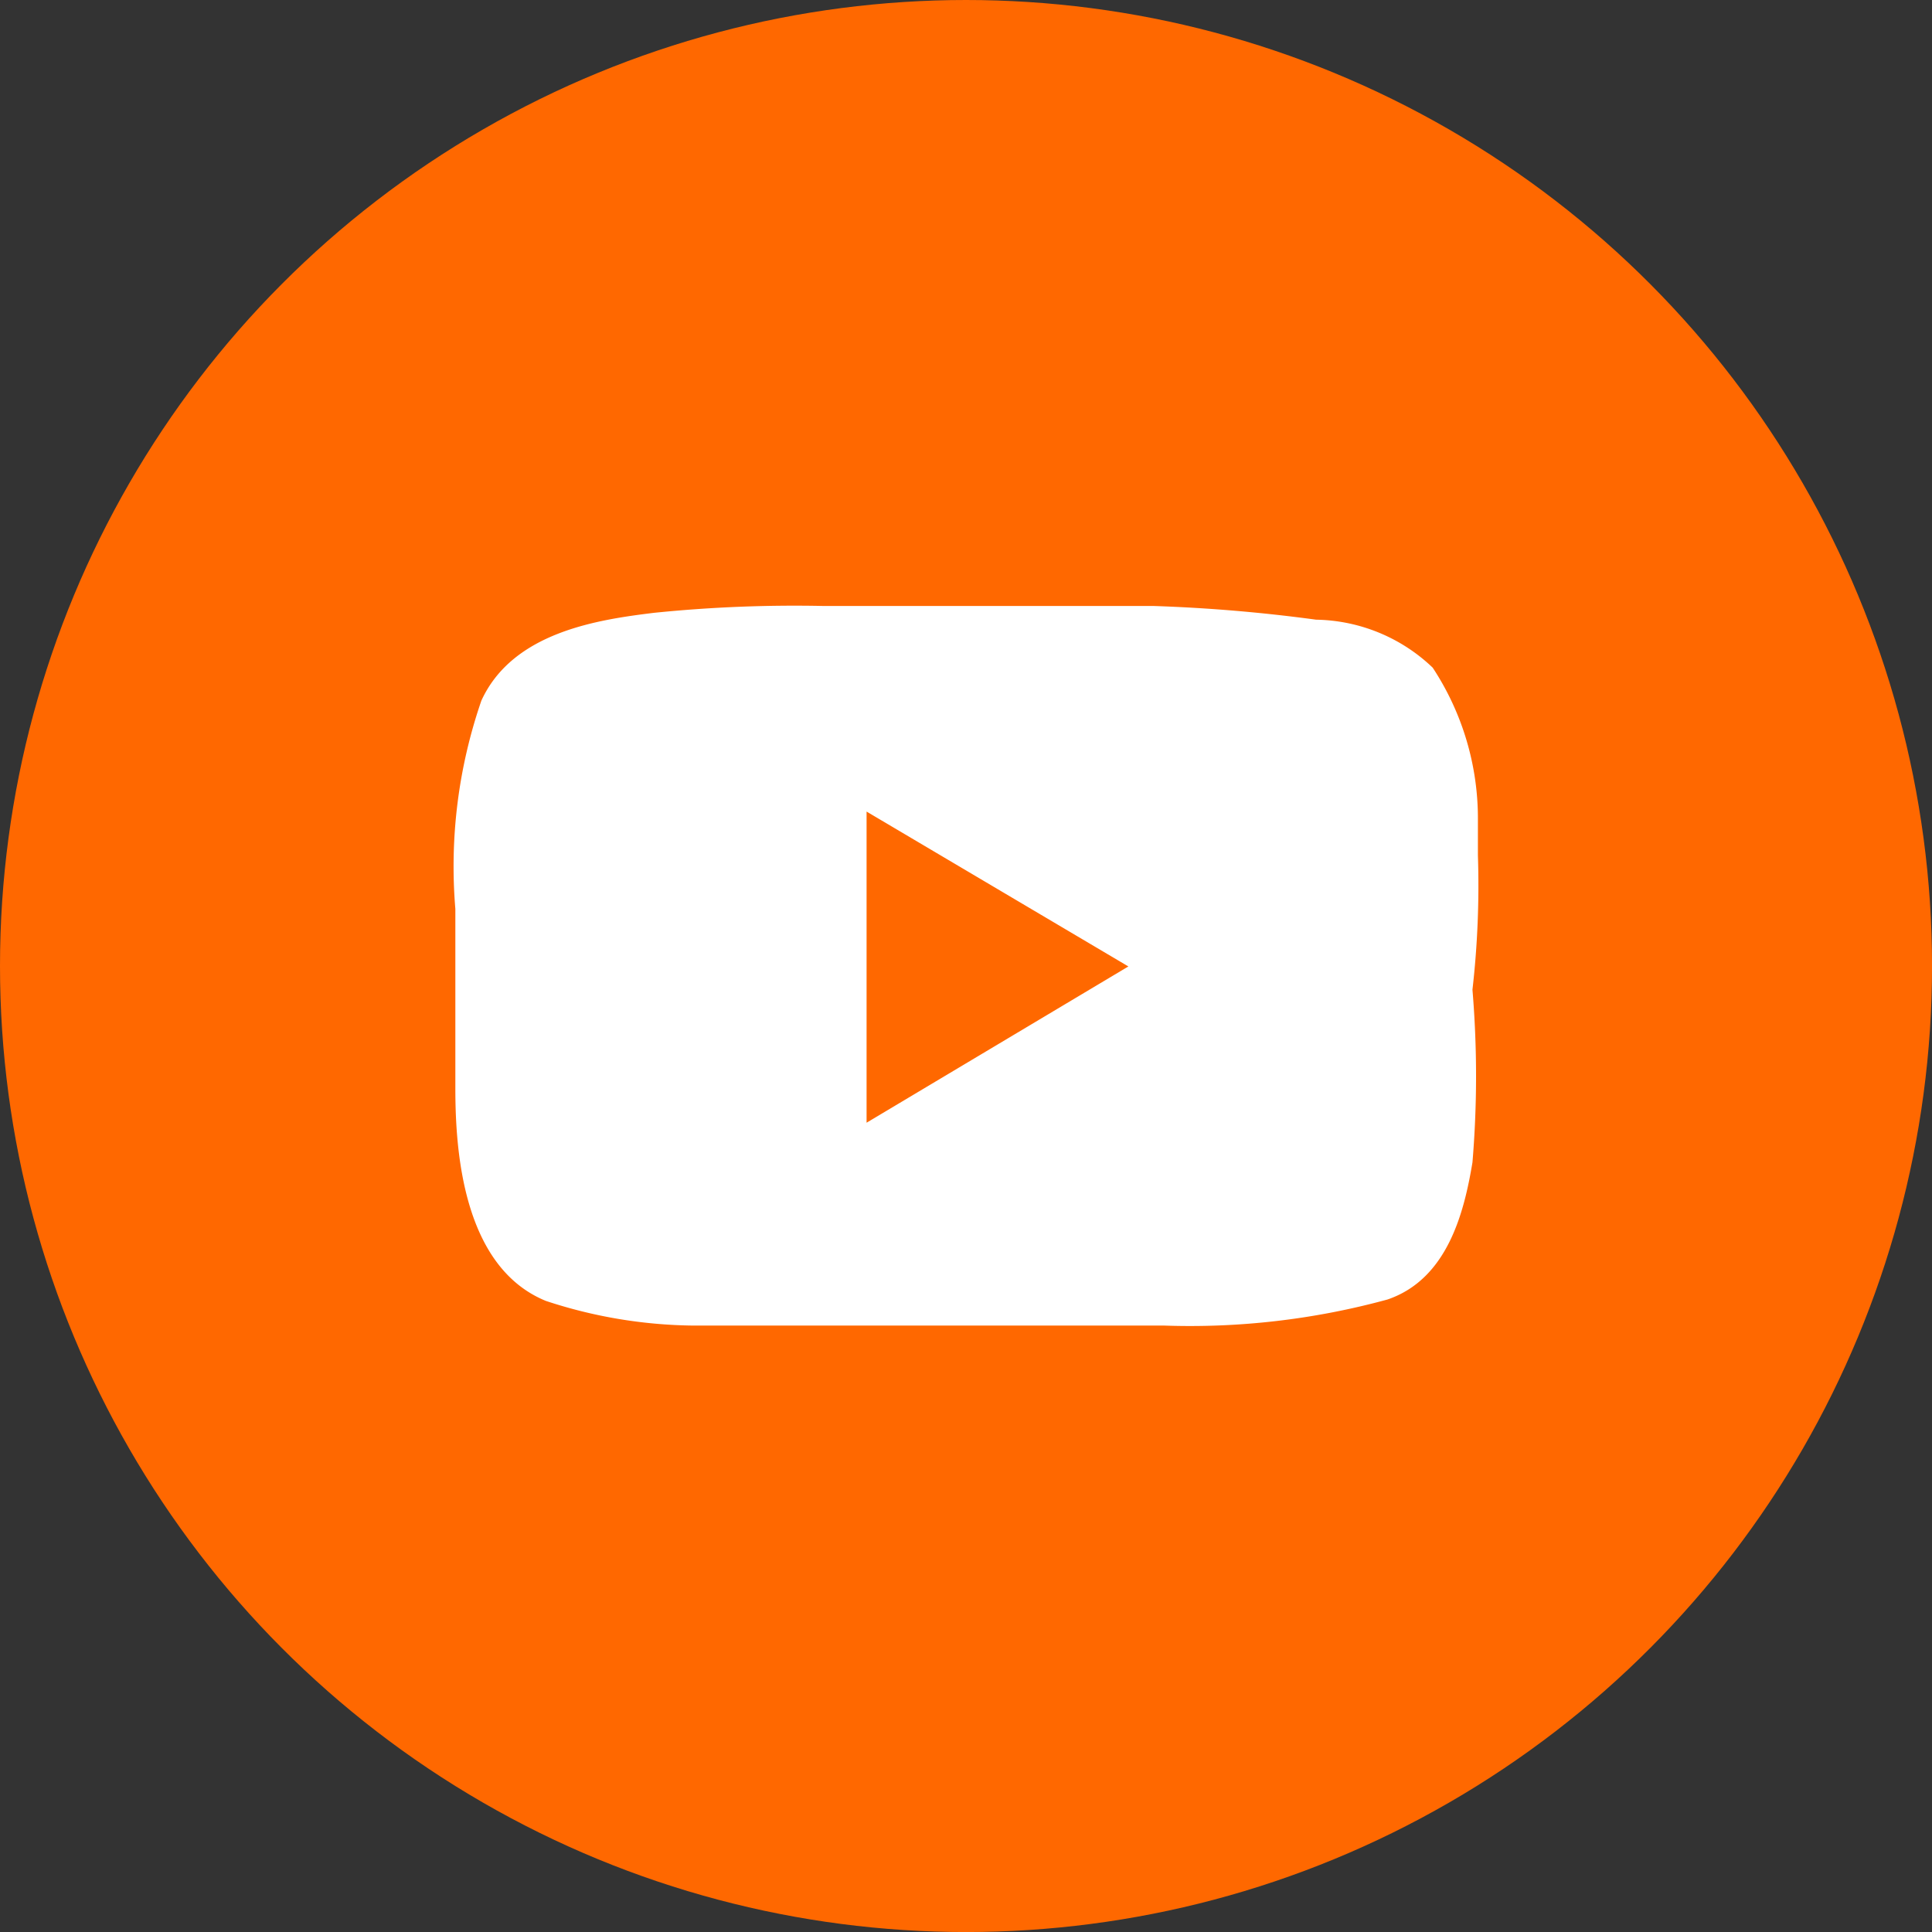
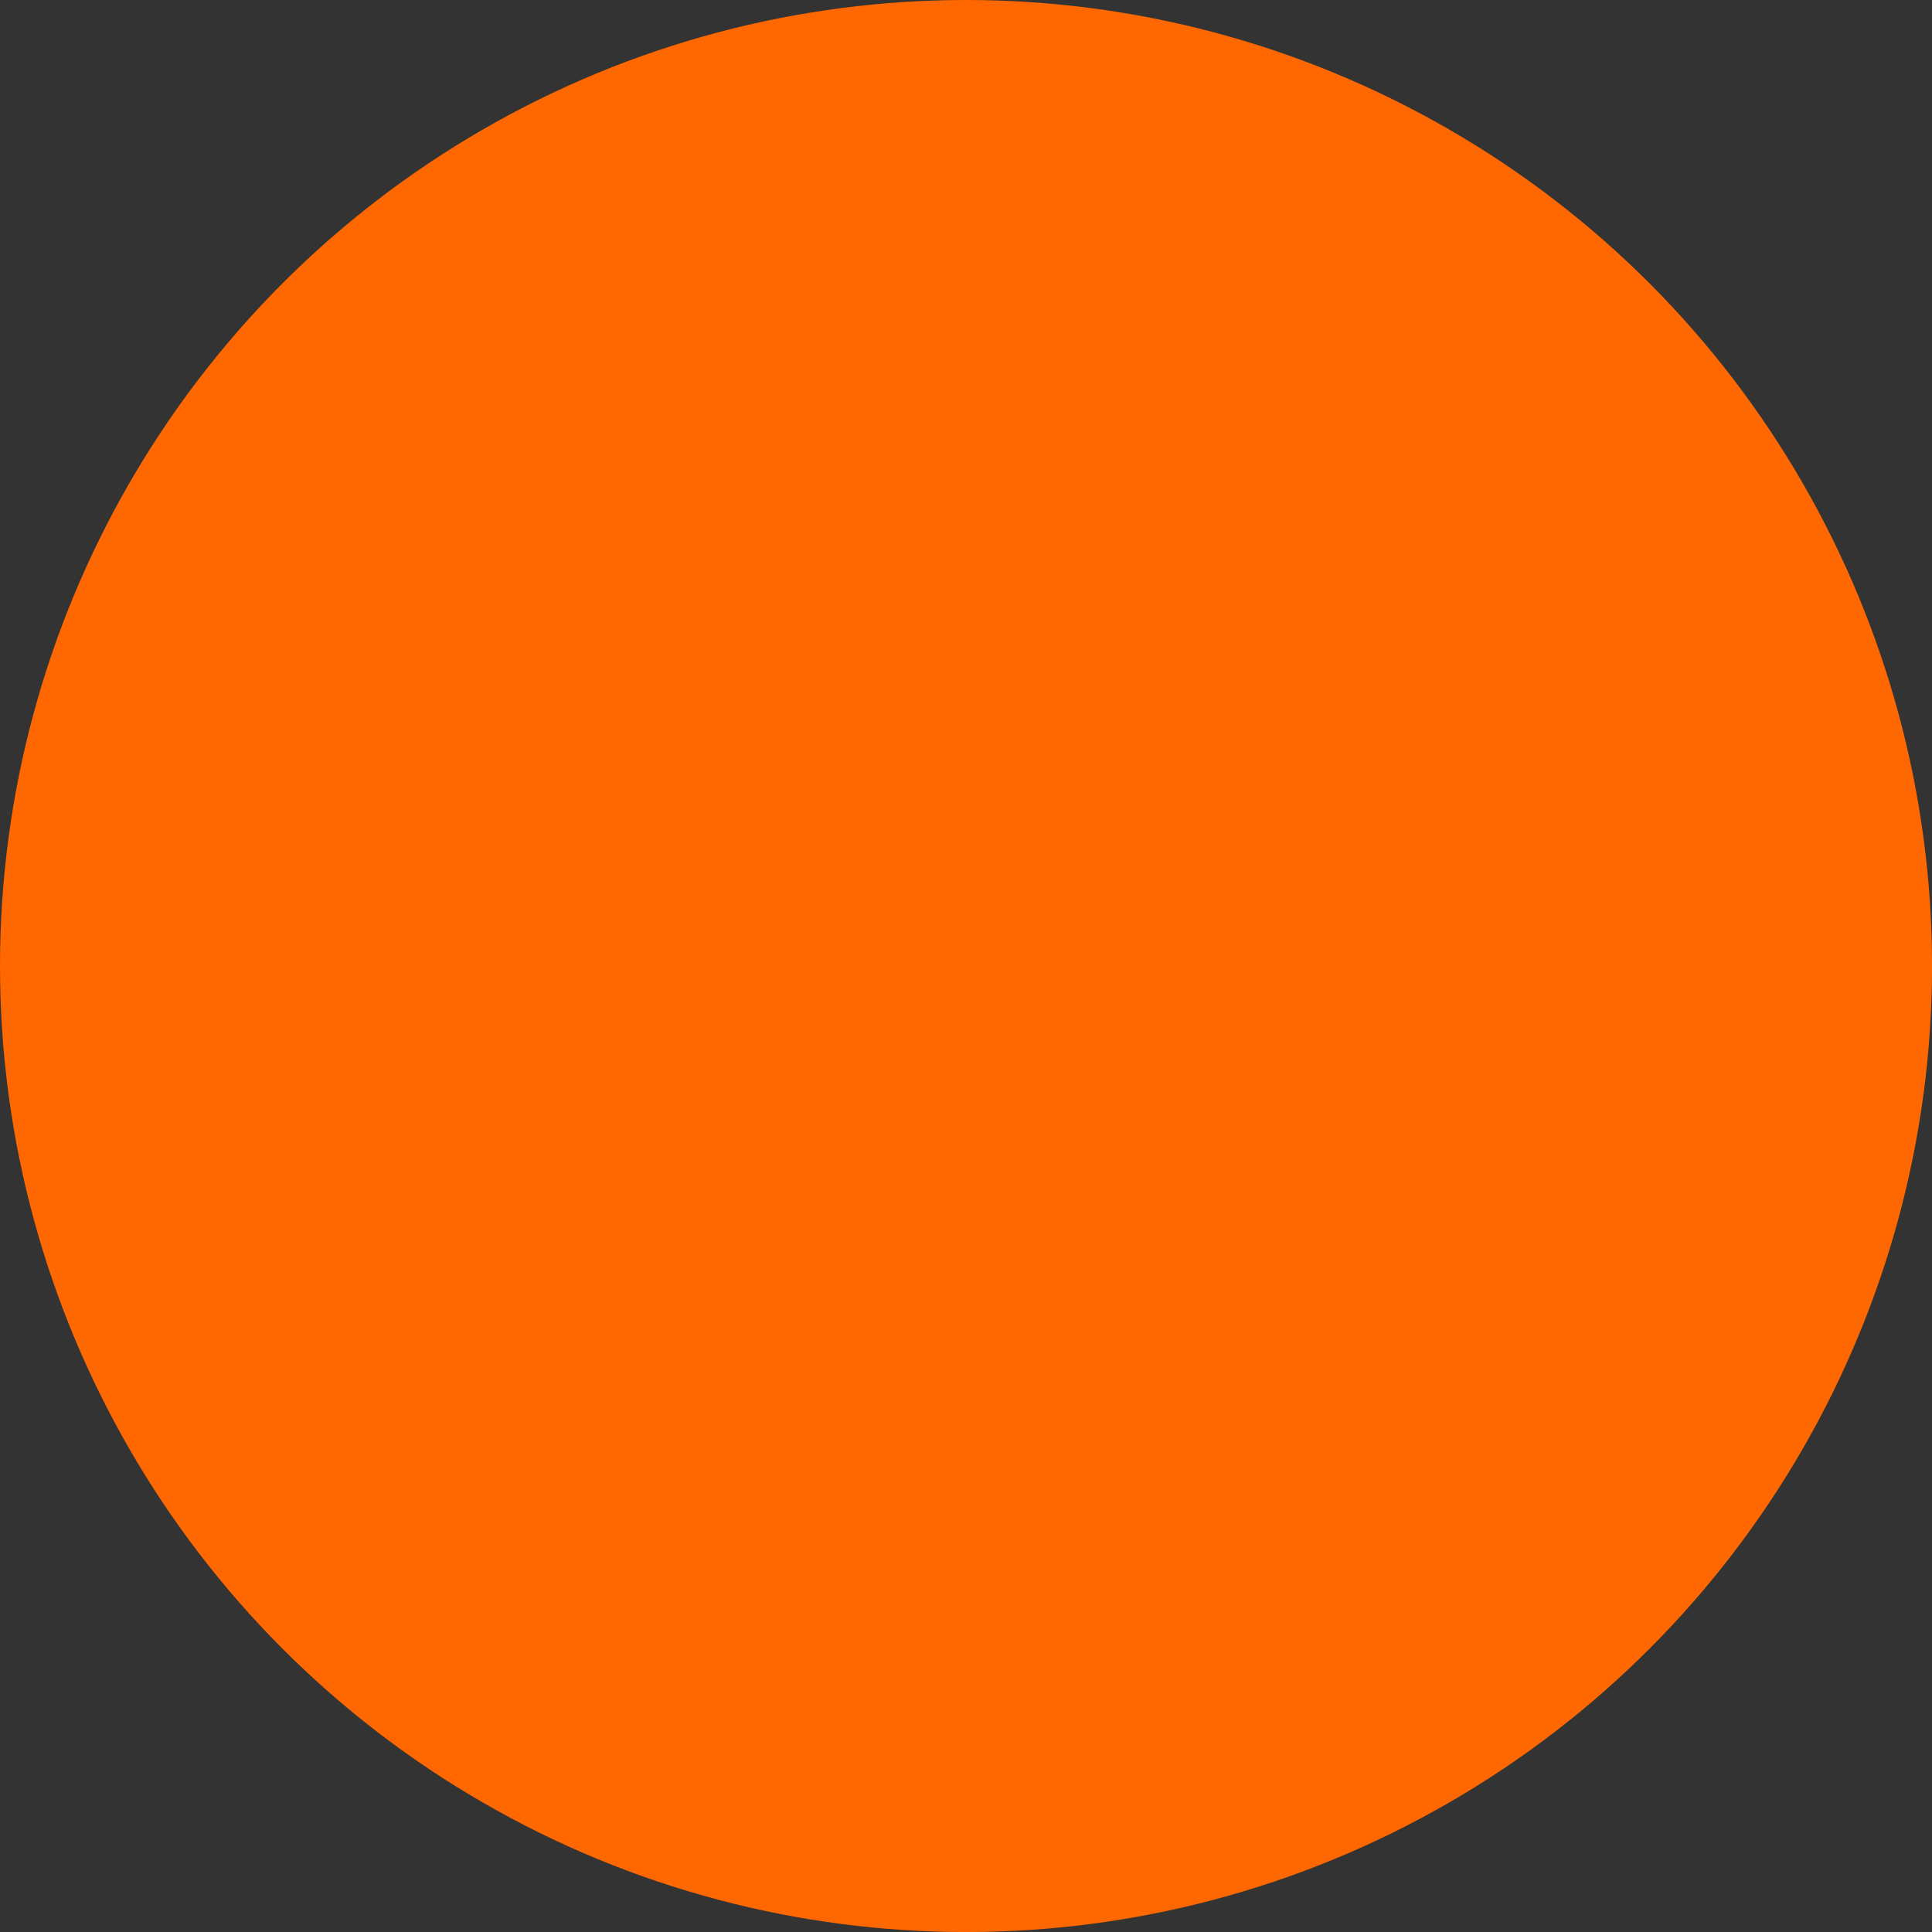
<svg xmlns="http://www.w3.org/2000/svg" width="48.861" height="48.861" viewBox="0 0 48.861 48.861">
  <rect x="0" y="0" width="48.861" height="48.861" fill="#333333" stroke="none" />
  <g id="Grupo_3011" data-name="Grupo 3011" transform="translate(19679 14072.542)">
    <circle id="Elipse_176" data-name="Elipse 176" cx="24.431" cy="24.431" r="24.431" transform="translate(-19679 -14072.542)" fill="#ff6800" />
    <g id="Capa_2" data-name="Capa 2" transform="translate(-19667.516 -14057.217)">
      <g id="Capa_1" data-name="Capa 1" transform="translate(-0.013)">
-         <path id="Trazado_120" data-name="Trazado 120" d="M25.893,6.309v-.9A6.933,6.933,0,0,0,24.749,1.56,4.368,4.368,0,0,0,21.8.347,40.519,40.519,0,0,0,17.677,0H9.323A35.084,35.084,0,0,0,5.059.173C3.637.347,1.488.659.691,2.392A12.861,12.861,0,0,0,.032,7.661c0,1.491,0,3.016,0,4.541s.173,4.507,2.288,5.373a12.237,12.237,0,0,0,3.709.624H17.955a18.928,18.928,0,0,0,5.651-.659c1.525-.52,1.941-2.219,2.149-3.467a26.279,26.279,0,0,0,0-4.368A23.193,23.193,0,0,0,25.893,6.309Zm-15.461,6.76V5.2l6.621,3.917Z" transform="translate(0.013)" fill="#fff" />
-       </g>
+         </g>
    </g>
  </g>
</svg>